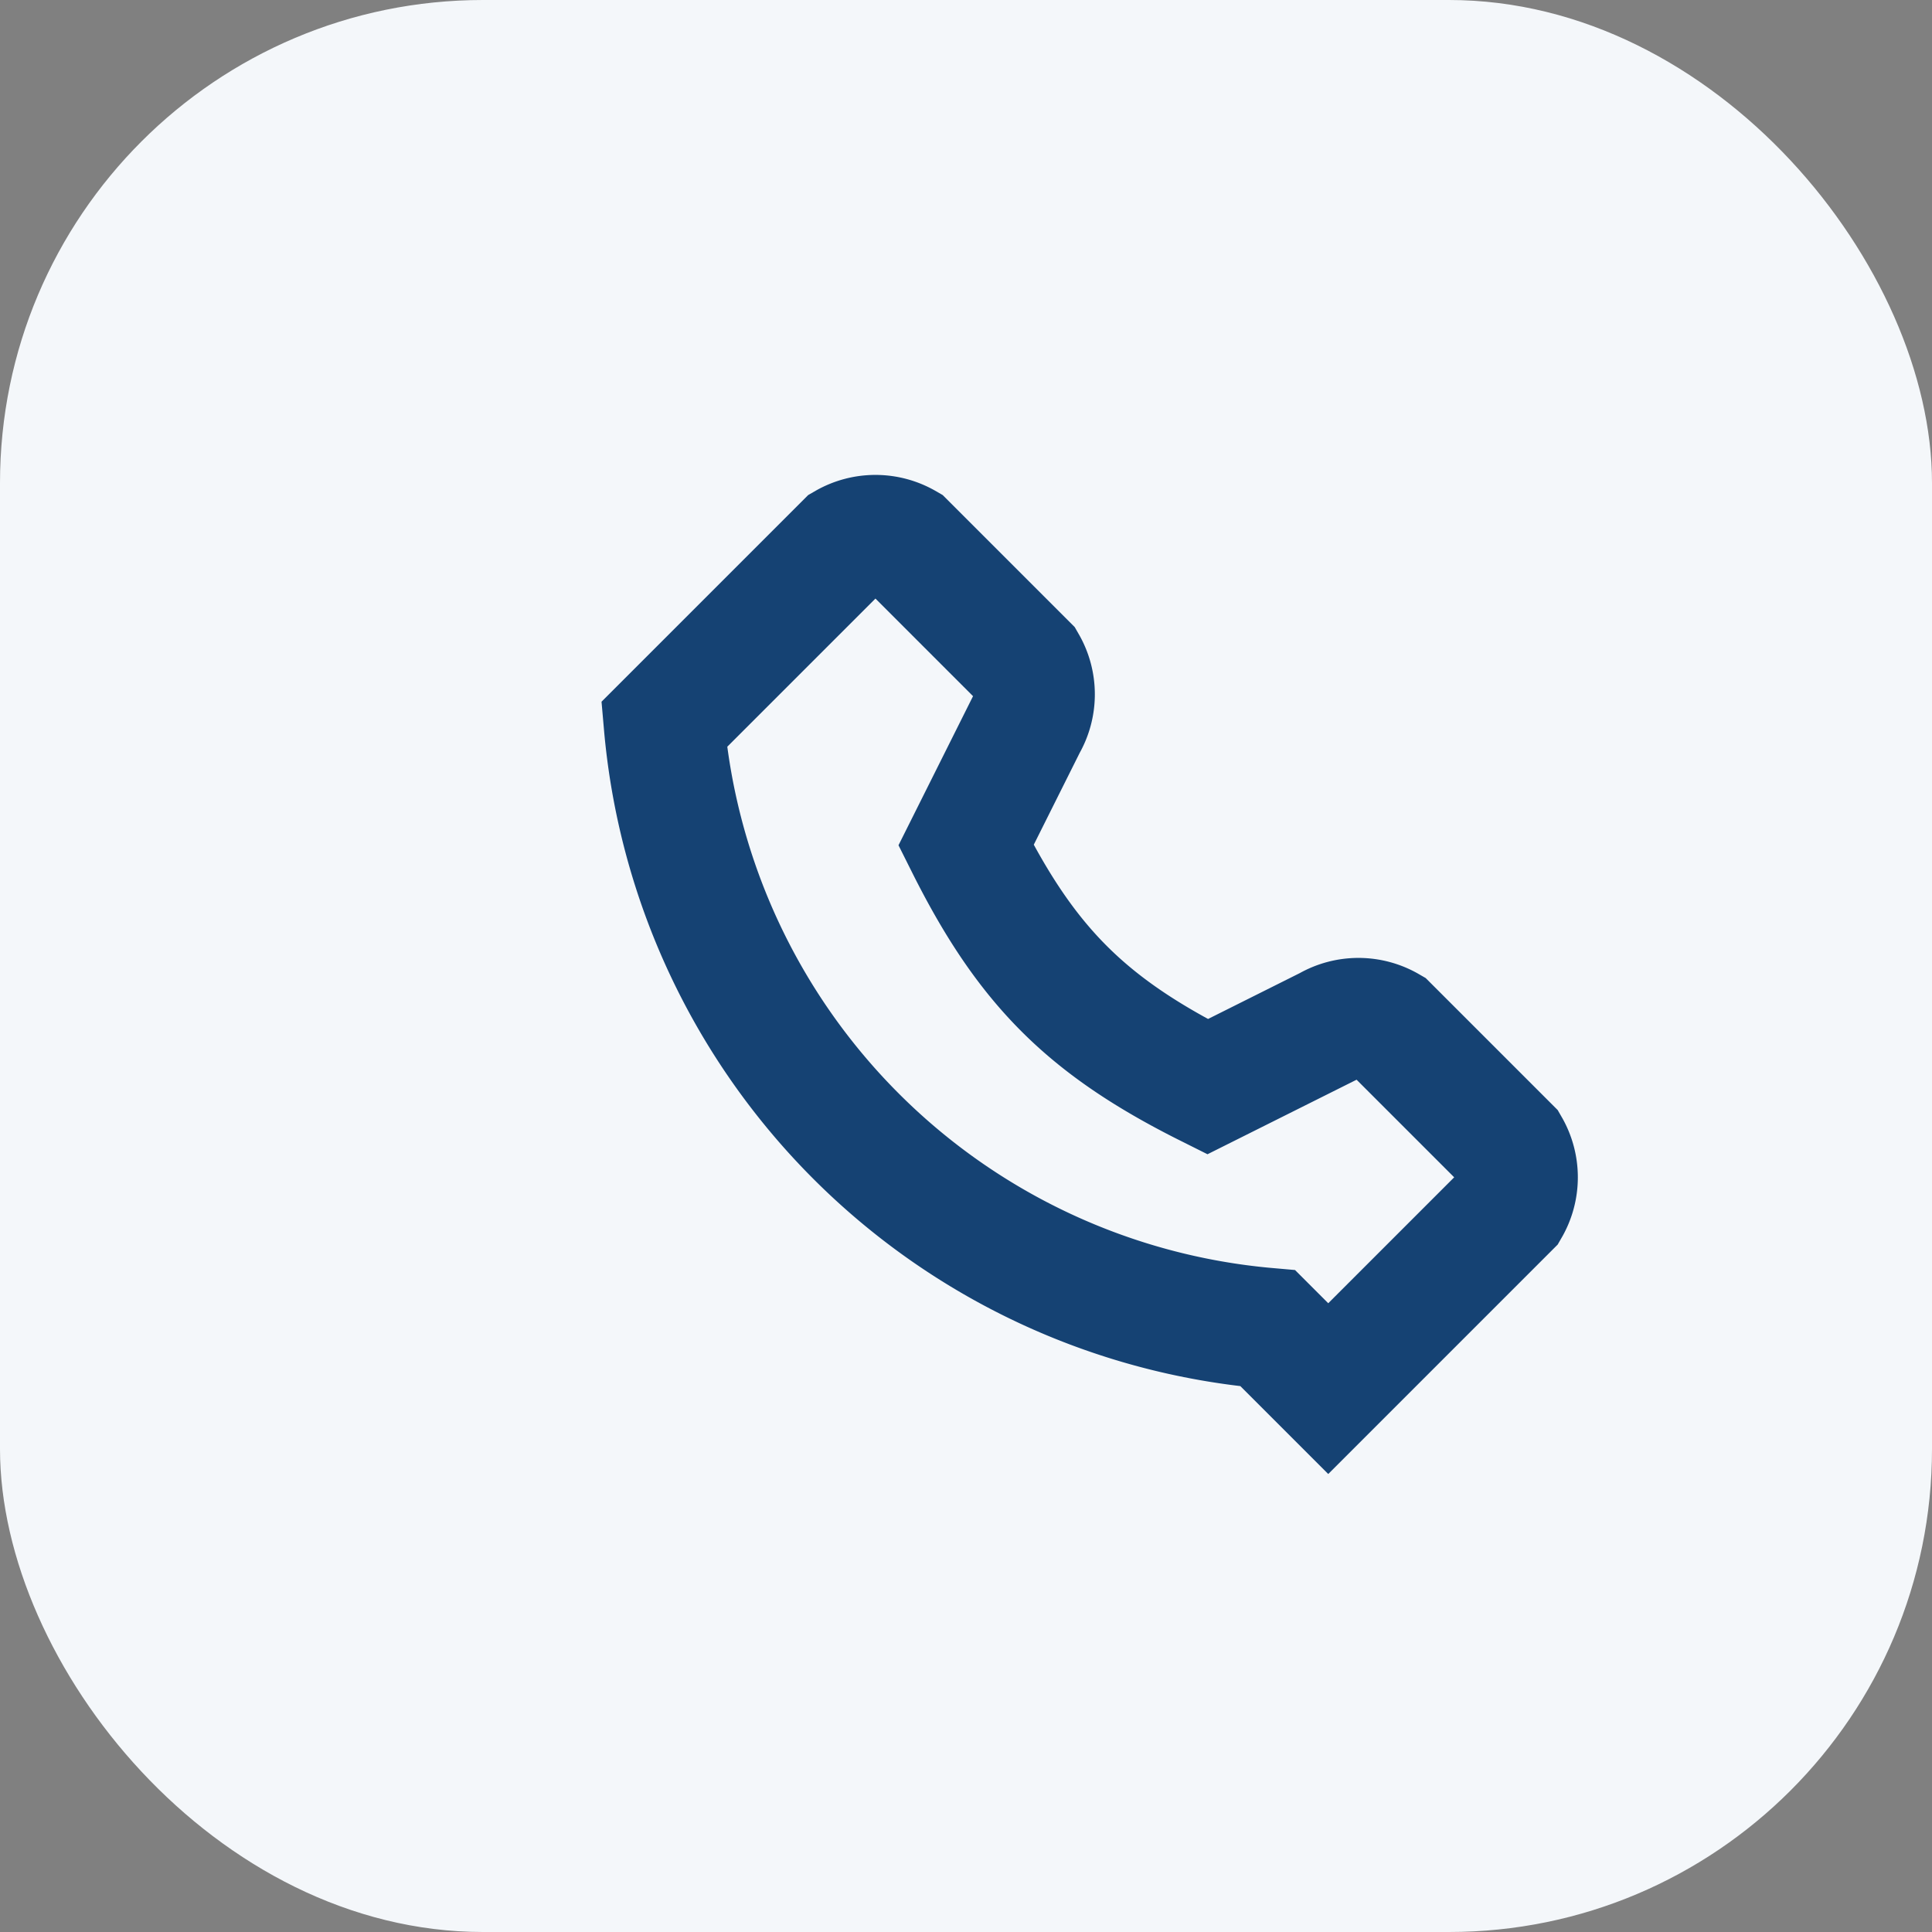
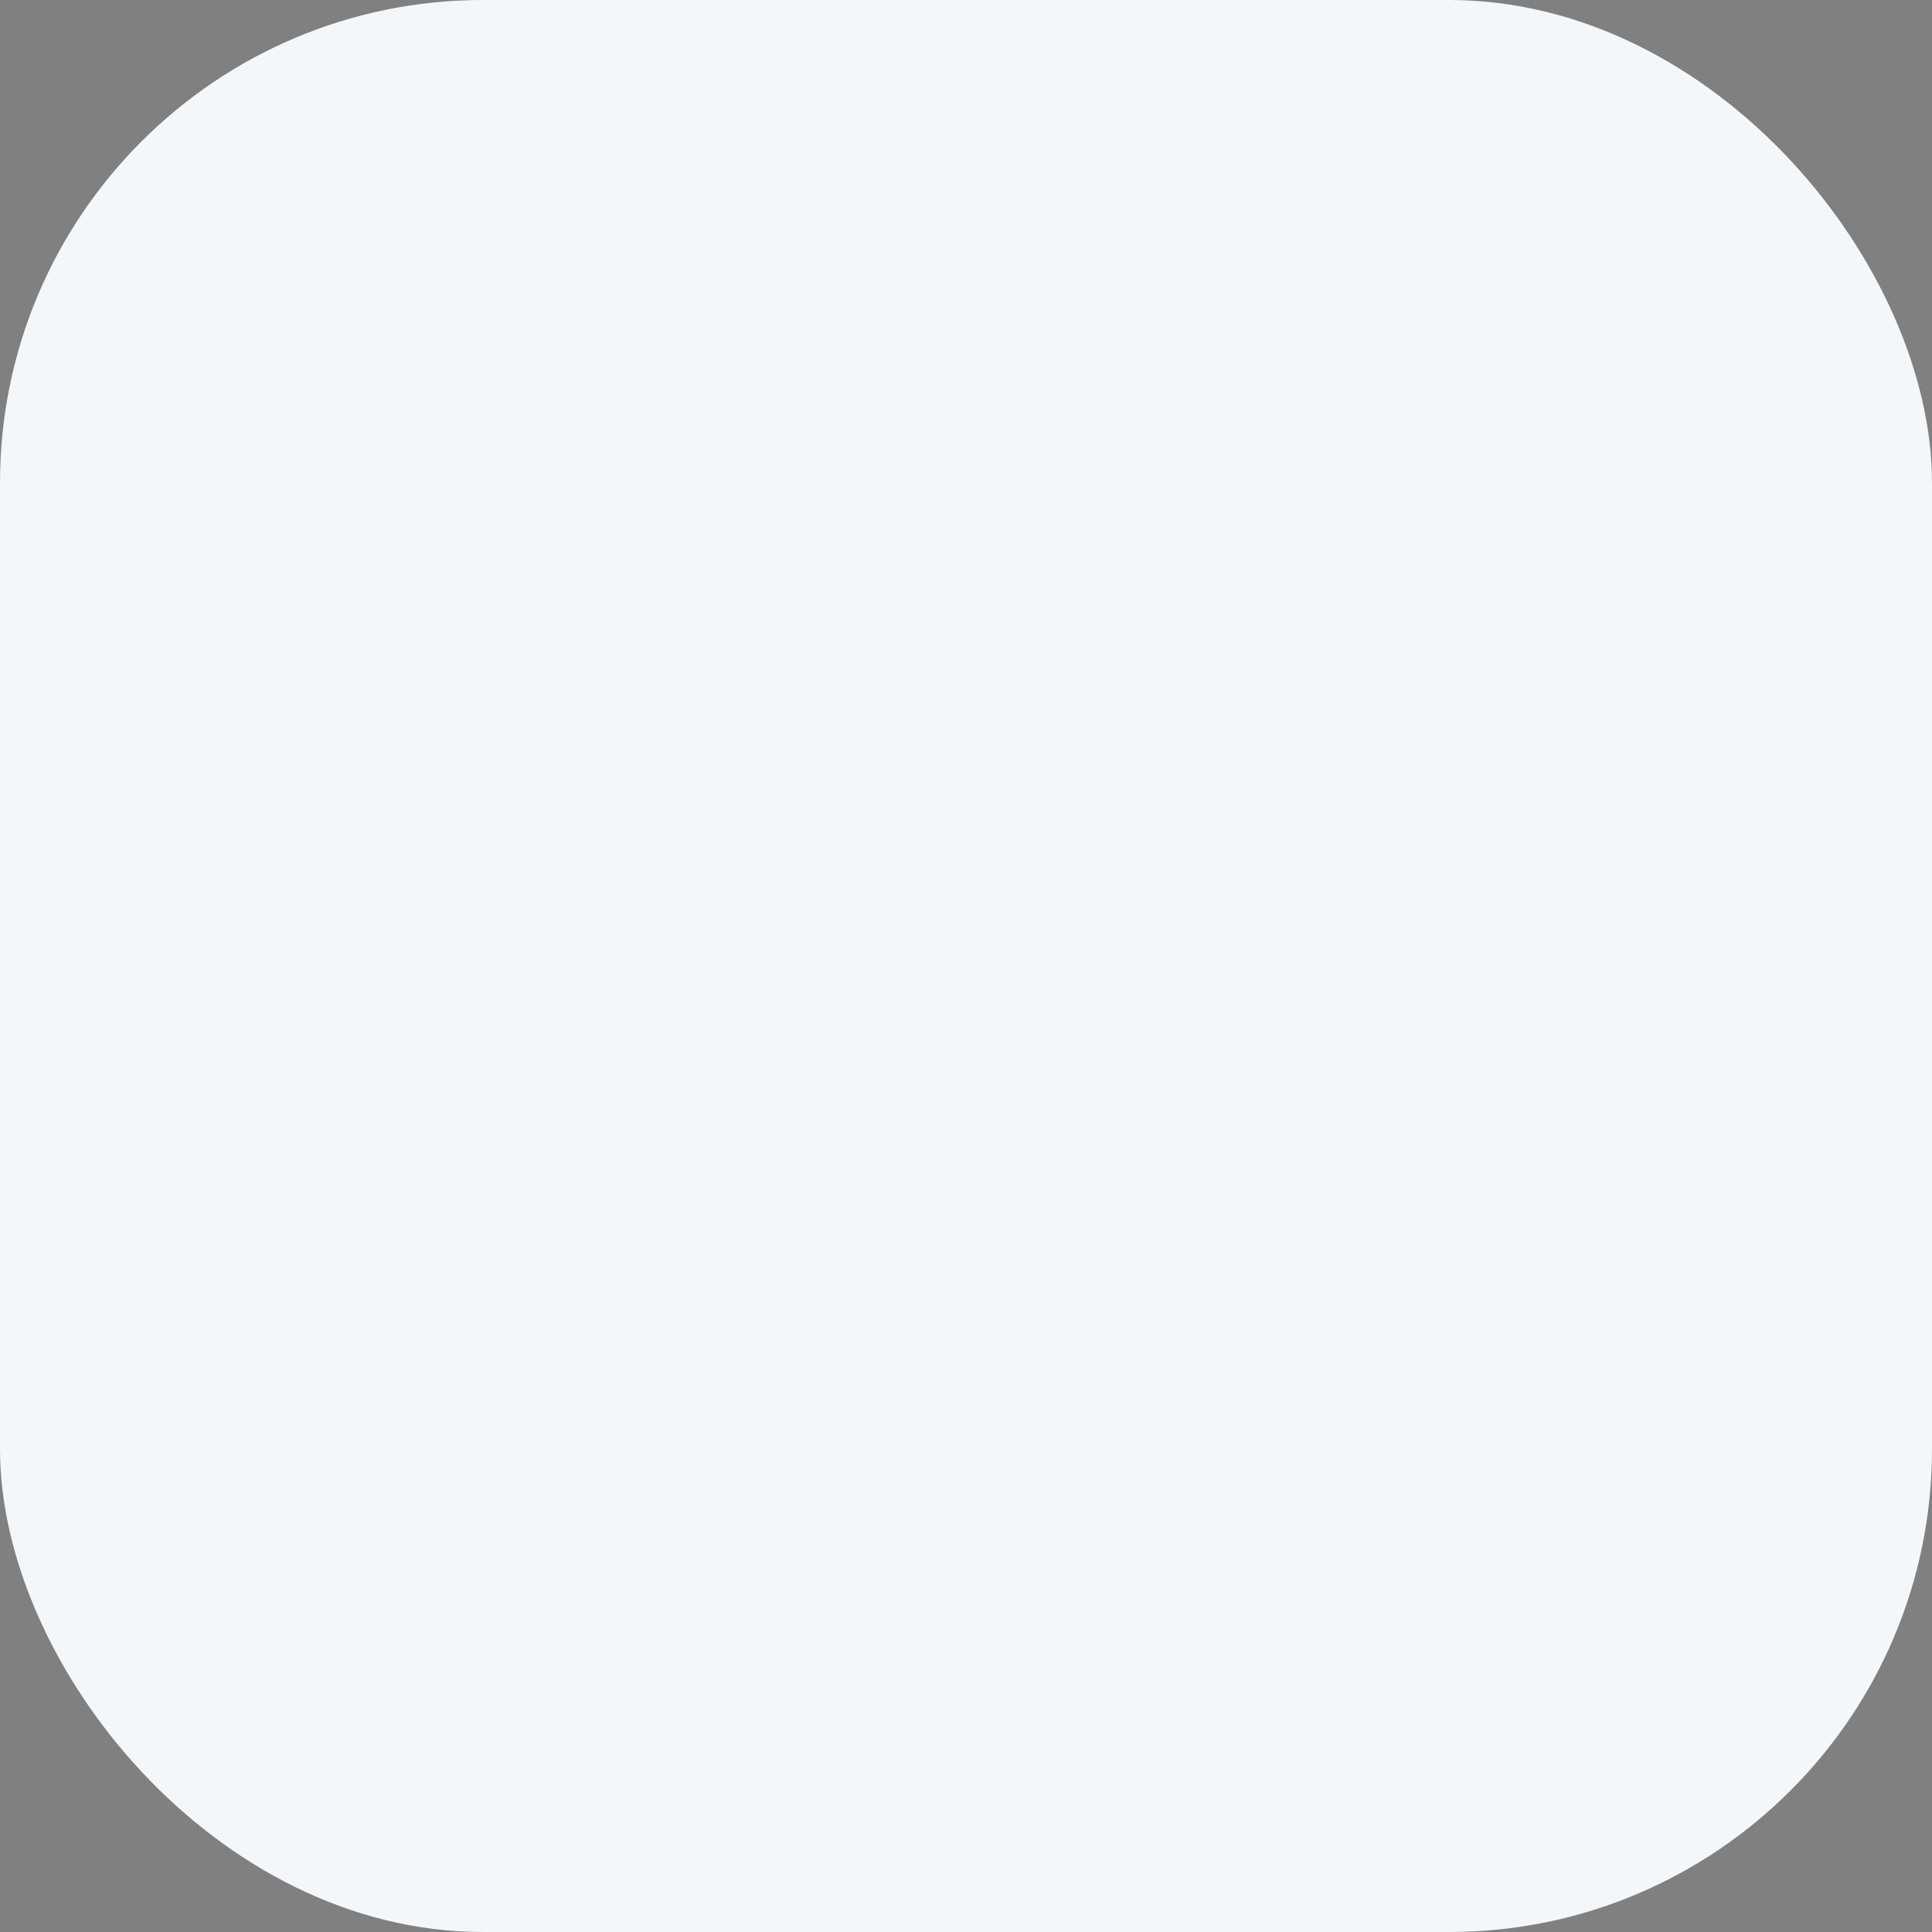
<svg xmlns="http://www.w3.org/2000/svg" width="32" height="32" viewBox="0 0 32 32">
  <rect x="0" y="0" width="32" height="32" fill="#808080" stroke="none" />
  <rect width="32" height="32" rx="8" fill="#F4F7FA" />
-   <path d="M21 22a11 11 0 0 1-10-10l3-3a1 1 0 0 1 1 0l2 2a1 1 0 0 1 0 1l-1 2c1 2 2 3 4 4l2-1a1 1 0 0 1 1 0l2 2a1 1 0 0 1 0 1l-3 3z" fill="none" stroke="#154273" stroke-width="2" />
</svg>